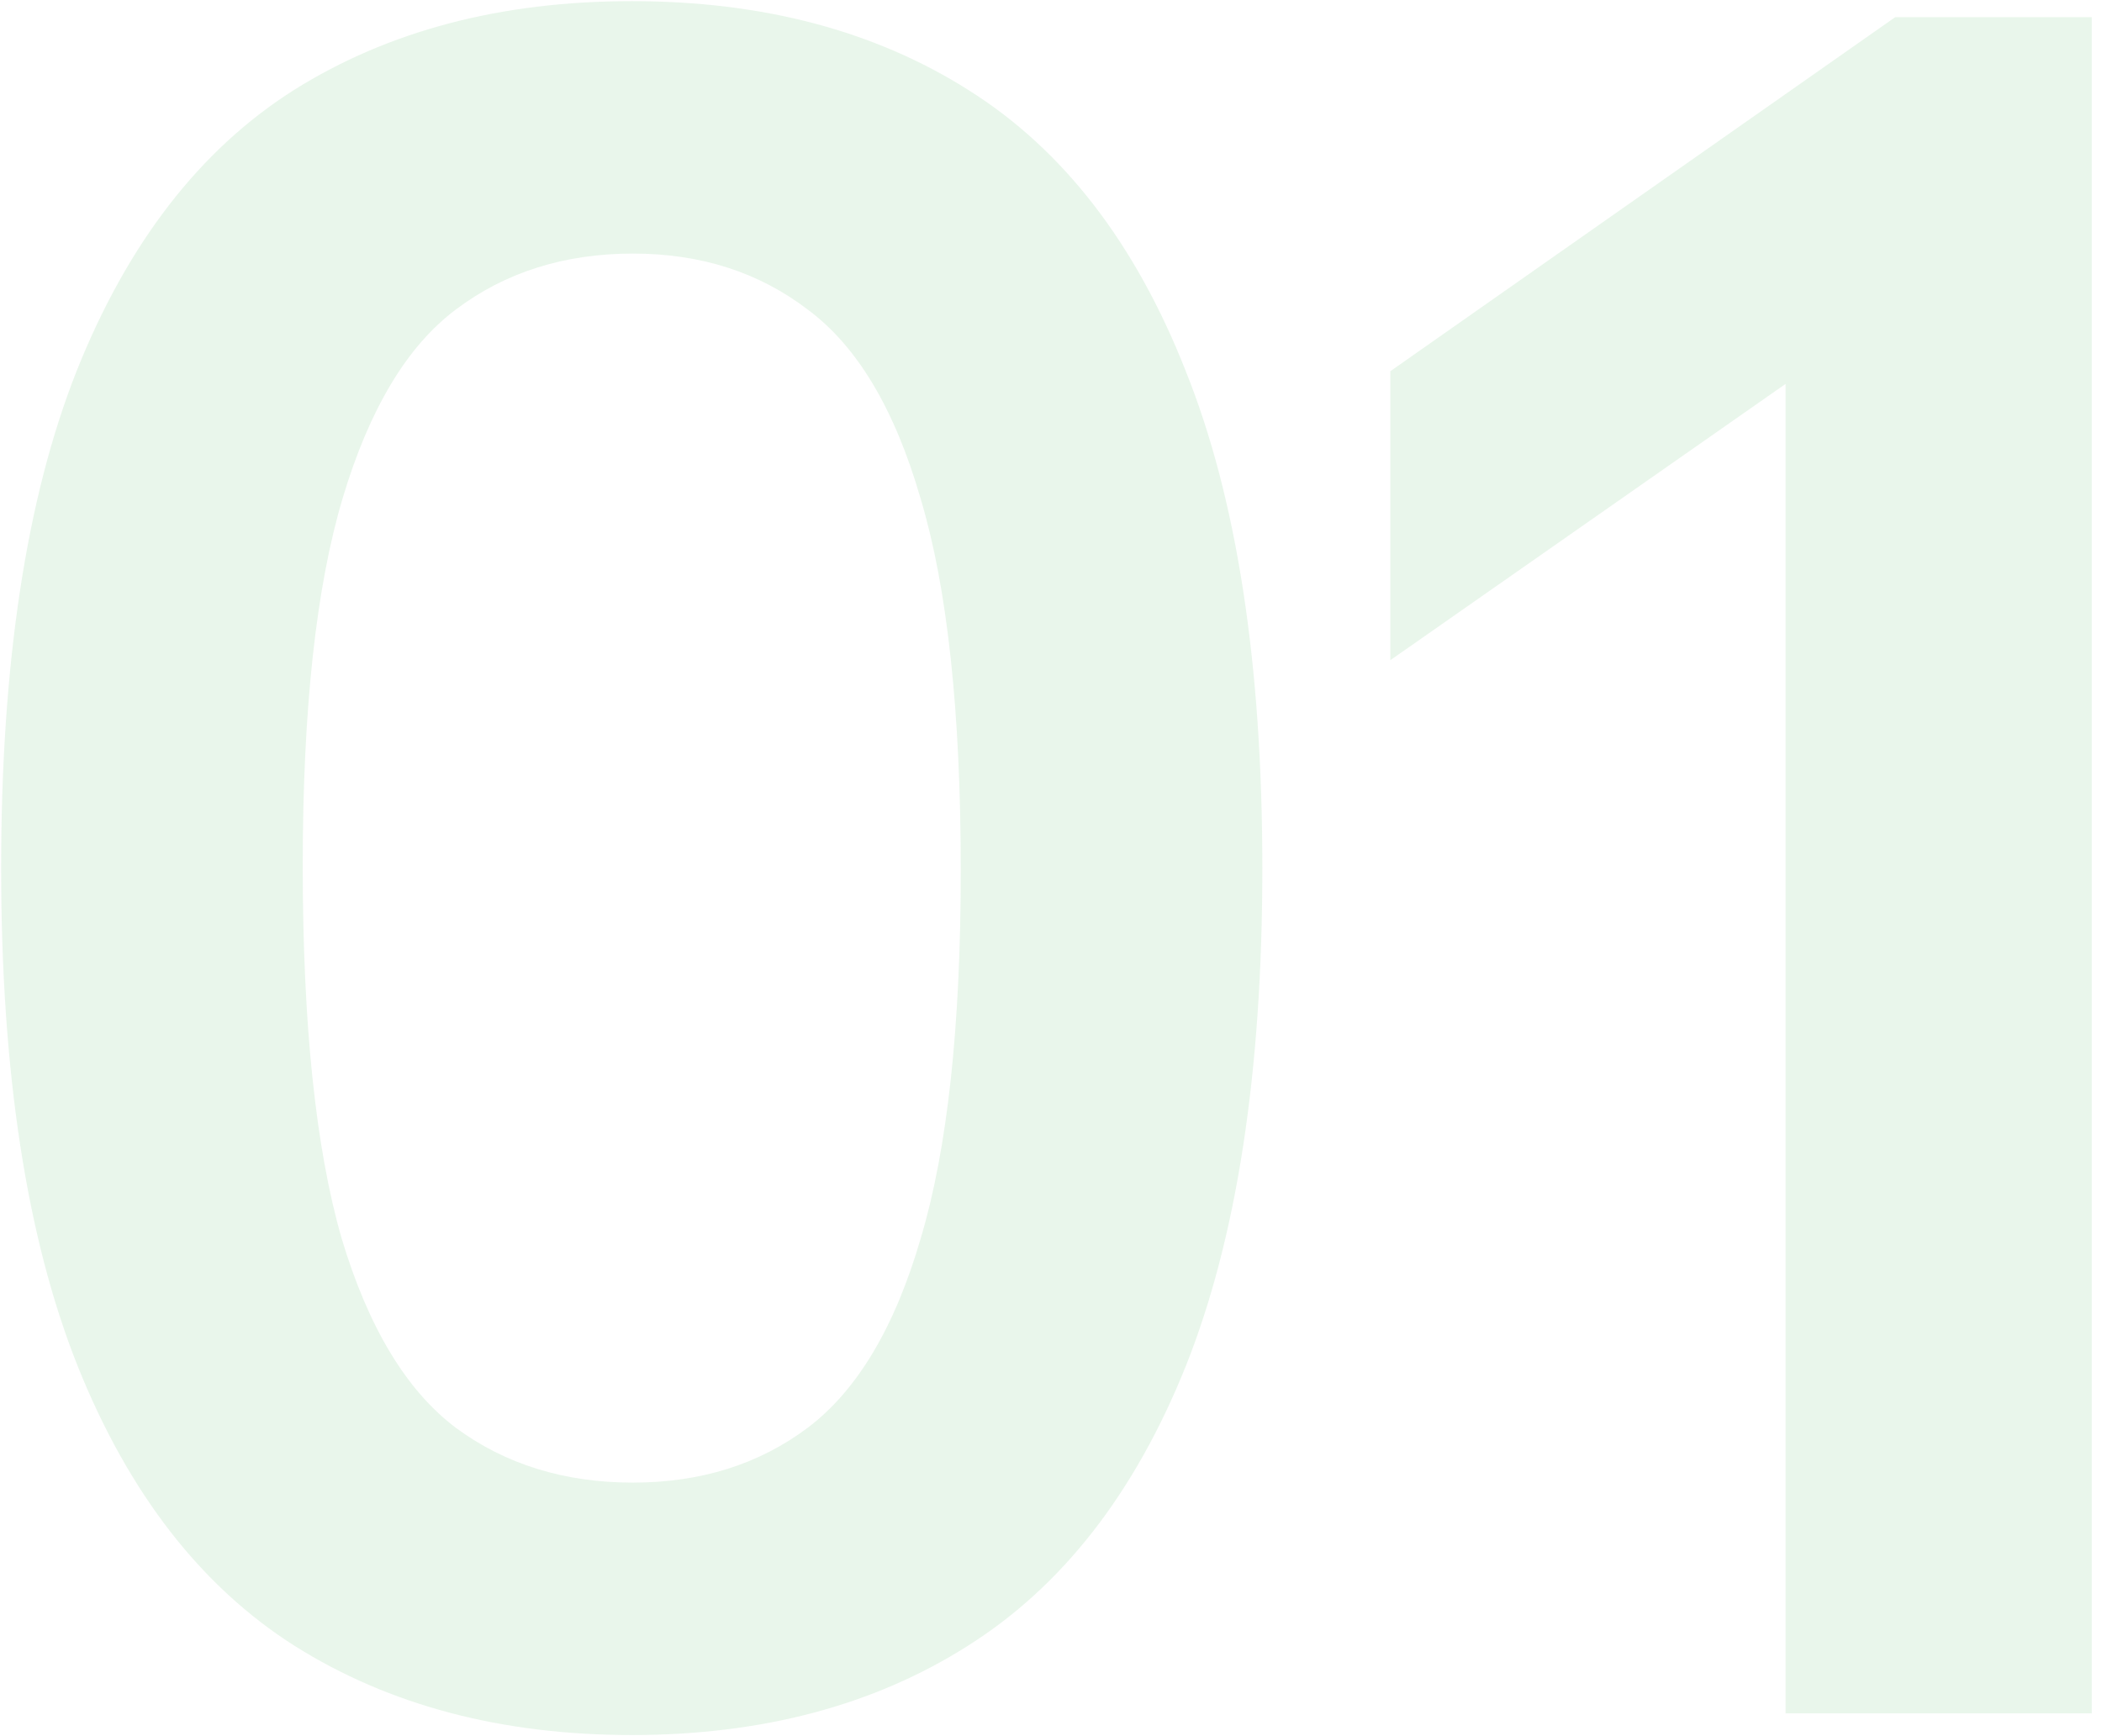
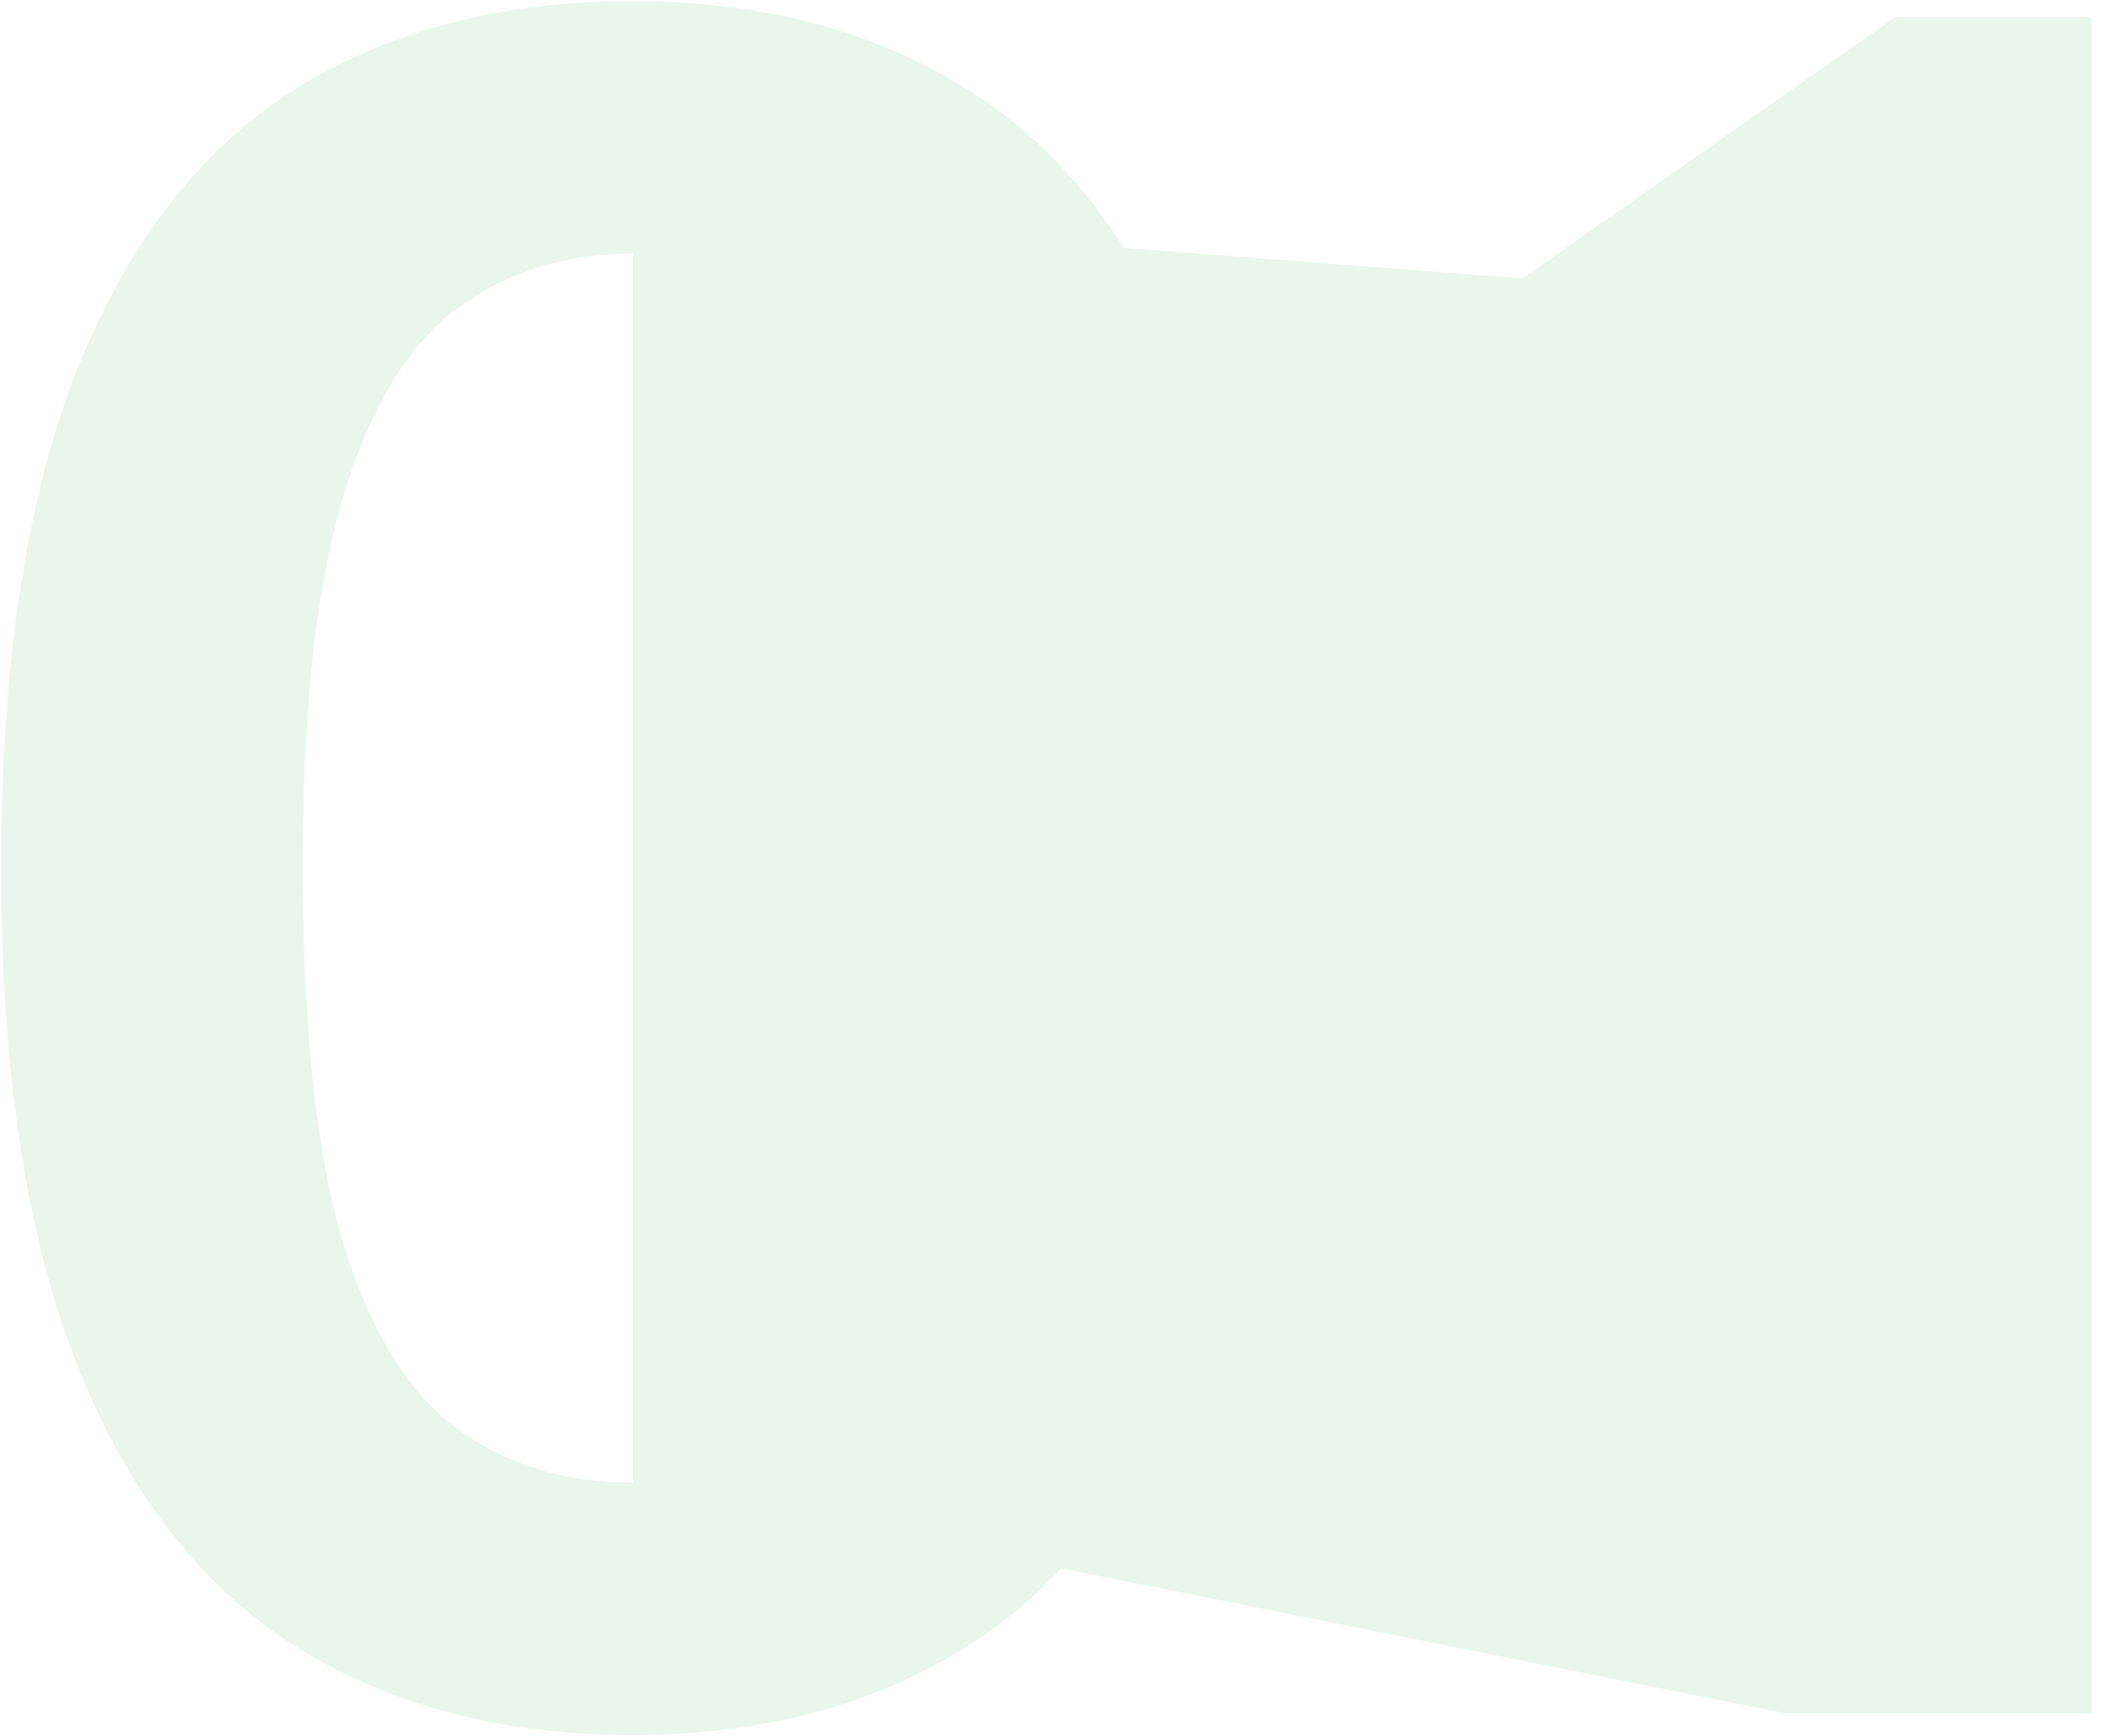
<svg xmlns="http://www.w3.org/2000/svg" width="92" height="76" viewBox="0 0 92 76" fill="none">
-   <path d="M27.65 75.95C21.95 75.95 17.033 74.65 12.9 72.05C8.8 69.45 5.633 65.367 3.4 59.8C1.167 54.2 0.05 46.933 0.05 38C0.05 29.067 1.15 21.817 3.35 16.25C5.583 10.65 8.75 6.55 12.85 3.95C16.983 1.35 21.917 0.05 27.65 0.05C33.383 0.05 38.3 1.35 42.4 3.95C46.533 6.55 49.7 10.65 51.9 16.25C54.133 21.817 55.25 29.067 55.25 38C55.25 46.933 54.133 54.2 51.9 59.8C49.667 65.367 46.483 69.45 42.35 72.05C38.25 74.65 33.35 75.95 27.65 75.95ZM27.7 64.9C30.667 64.9 33.217 64.1 35.35 62.5C37.517 60.867 39.167 58.1 40.3 54.2C41.467 50.3 42.05 44.933 42.05 38.1C42.05 31.167 41.467 25.75 40.3 21.85C39.167 17.917 37.517 15.15 35.35 13.55C33.217 11.917 30.667 11.1 27.7 11.1C24.7 11.1 22.117 11.917 19.95 13.55C17.817 15.15 16.167 17.9 15 21.8C13.833 25.7 13.25 31.067 13.25 37.9C13.25 44.833 13.817 50.267 14.95 54.2C16.117 58.1 17.783 60.867 19.95 62.5C22.117 64.1 24.7 64.9 27.7 64.9ZM78.151 75V9.2L82.951 13.45L60.851 28.9V16.25L82.951 0.75H91.551V75H78.151Z" fill="#47AF55" fill-opacity="0.12" />
+   <path d="M27.65 75.95C21.95 75.95 17.033 74.65 12.9 72.05C8.8 69.45 5.633 65.367 3.4 59.8C1.167 54.2 0.05 46.933 0.05 38C0.05 29.067 1.15 21.817 3.35 16.25C5.583 10.65 8.75 6.55 12.85 3.95C16.983 1.35 21.917 0.05 27.65 0.05C33.383 0.05 38.3 1.35 42.4 3.95C46.533 6.55 49.7 10.65 51.9 16.25C54.133 21.817 55.25 29.067 55.25 38C55.25 46.933 54.133 54.2 51.9 59.8C49.667 65.367 46.483 69.45 42.35 72.05C38.25 74.65 33.35 75.95 27.65 75.95ZM27.7 64.9C30.667 64.9 33.217 64.1 35.35 62.5C37.517 60.867 39.167 58.1 40.3 54.2C41.467 50.3 42.05 44.933 42.05 38.1C42.05 31.167 41.467 25.75 40.3 21.85C39.167 17.917 37.517 15.15 35.35 13.55C33.217 11.917 30.667 11.1 27.7 11.1C24.7 11.1 22.117 11.917 19.95 13.55C17.817 15.15 16.167 17.9 15 21.8C13.833 25.7 13.25 31.067 13.25 37.9C13.25 44.833 13.817 50.267 14.95 54.2C16.117 58.1 17.783 60.867 19.95 62.5C22.117 64.1 24.7 64.9 27.7 64.9ZV9.2L82.951 13.45L60.851 28.9V16.25L82.951 0.75H91.551V75H78.151Z" fill="#47AF55" fill-opacity="0.12" />
</svg>